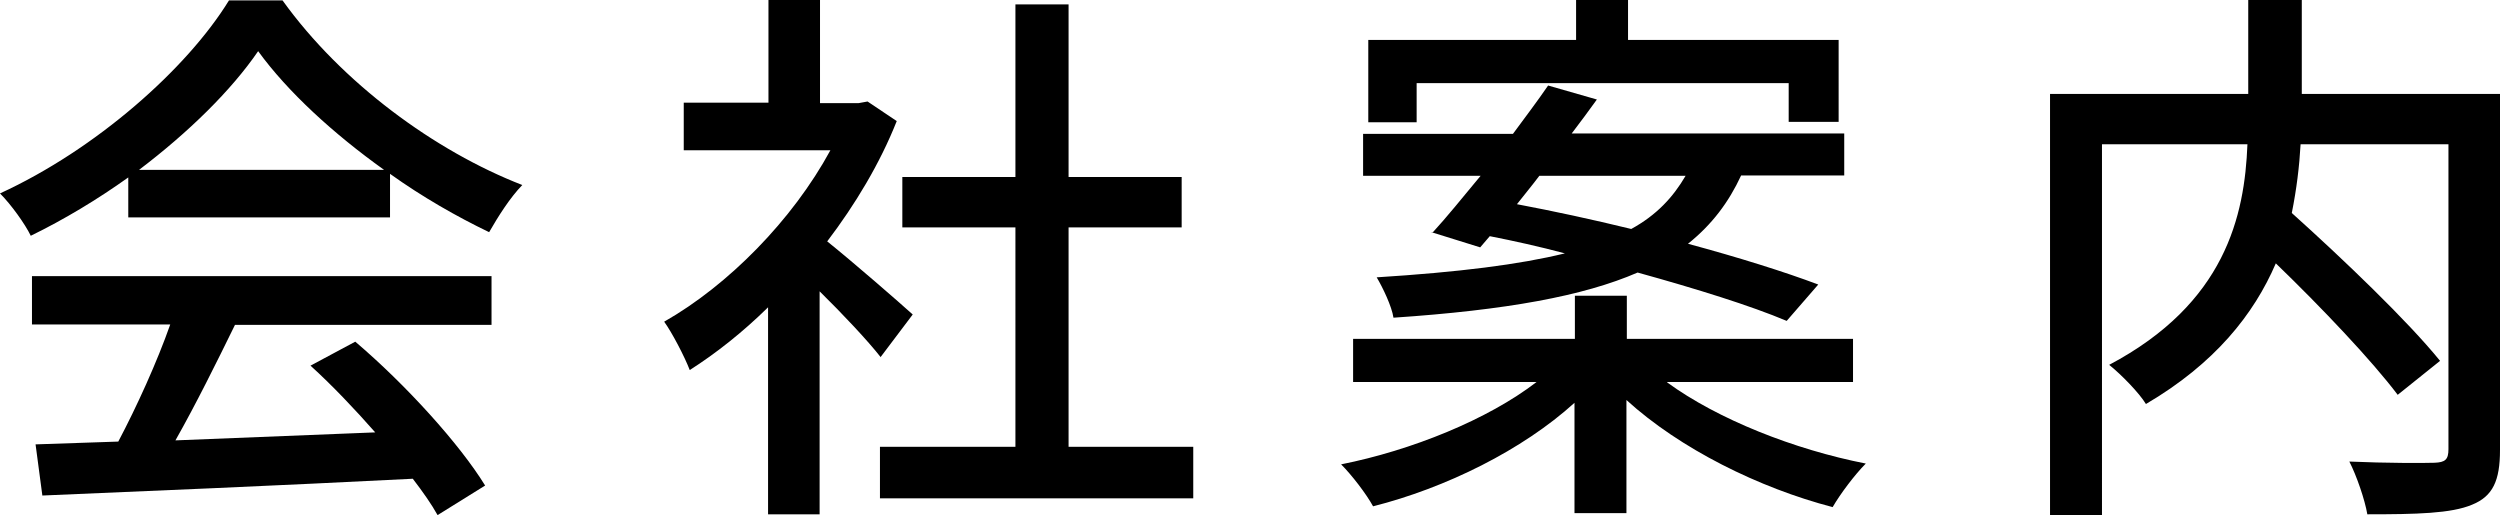
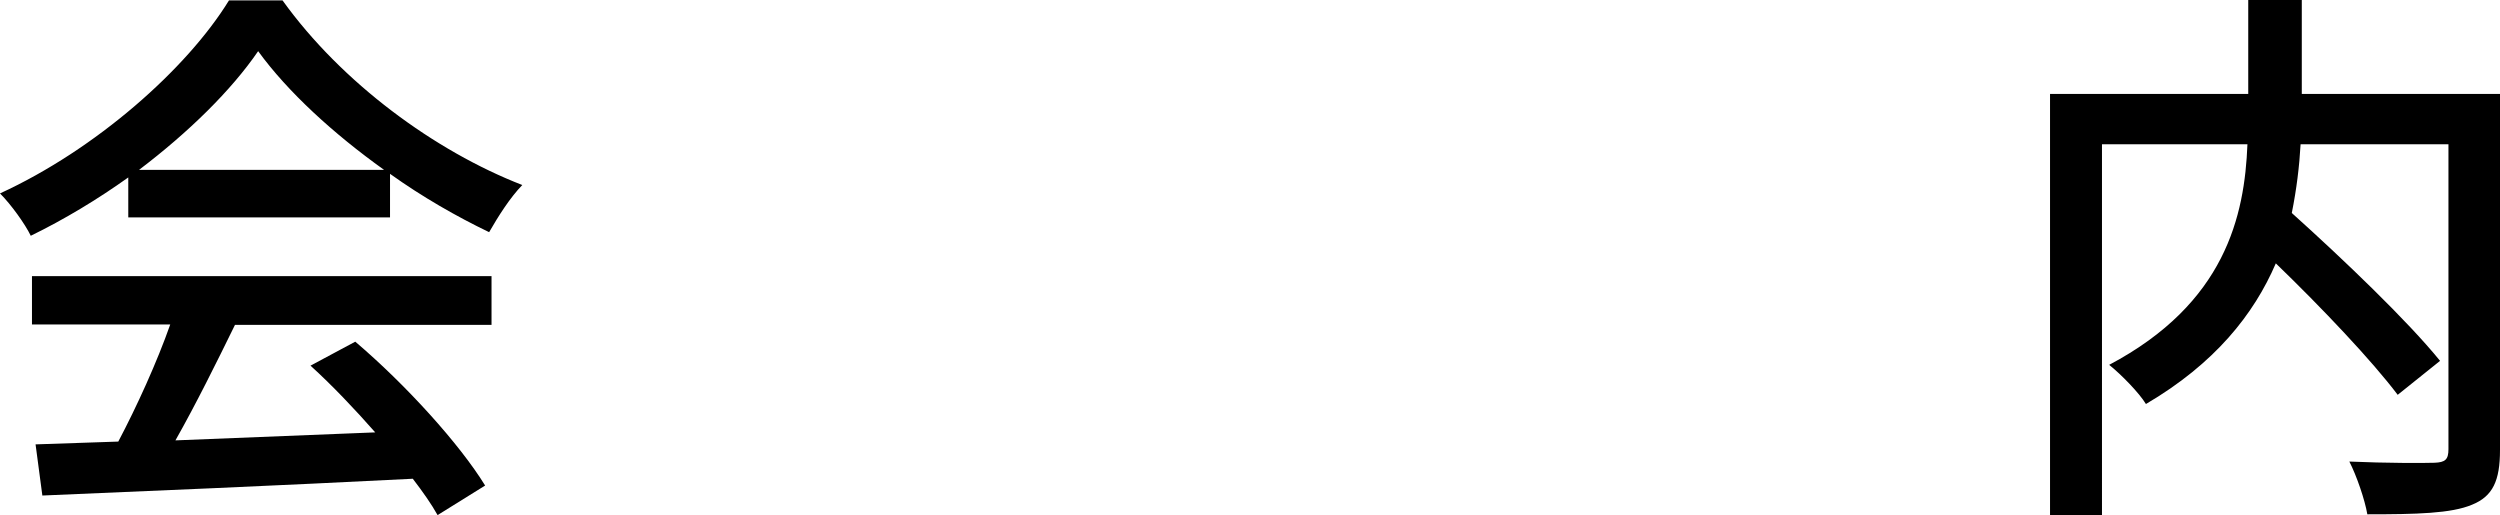
<svg xmlns="http://www.w3.org/2000/svg" viewBox="0 0 62.56 12.89">
  <g id="a" />
  <g id="b">
    <g id="c">
      <g>
        <path d="M3.21,4.44c-.77,.55-1.6,1.05-2.44,1.46-.14-.29-.49-.78-.77-1.06C2.4,3.74,4.68,1.72,5.73,.01h1.34c1.48,2.06,3.81,3.77,6,4.62-.31,.32-.6,.78-.83,1.18-.81-.39-1.67-.88-2.48-1.46v1.09H3.21v-1.01ZM.8,6.91H12.3v1.22H5.88c-.46,.94-.98,1.99-1.49,2.89,1.55-.06,3.29-.13,5-.2-.52-.59-1.08-1.18-1.62-1.67l1.12-.6c1.27,1.08,2.61,2.56,3.25,3.6l-1.19,.74c-.15-.27-.36-.57-.62-.91-3.33,.17-6.89,.32-9.27,.42l-.17-1.28,2.07-.07c.46-.87,.97-1.99,1.3-2.93H.8v-1.22Zm8.81-2.66c-1.26-.9-2.41-1.95-3.15-2.97-.67,.98-1.74,2.03-2.98,2.97h6.13Z" />
-         <path d="M22.04,8.94c-.32-.41-.95-1.08-1.53-1.65v5.58h-1.29V7.69c-.63,.62-1.3,1.15-1.96,1.57-.13-.34-.45-.95-.64-1.21,1.6-.91,3.21-2.54,4.16-4.29h-3.67v-1.19h2.12V0h1.29V2.58h.97l.22-.04,.73,.49c-.42,1.06-1.04,2.09-1.74,3.01,.66,.53,1.82,1.54,2.14,1.83l-.8,1.06Zm7.82,2.24v1.29h-7.84v-1.29h3.39V5.69h-2.83v-1.26h2.83V.11h1.33V4.43h2.83v1.26h-2.83v5.49h3.12Z" />
-         <path d="M41.72,9.57c1.26,.92,3.18,1.68,4.97,2.03-.27,.27-.64,.76-.83,1.09-1.84-.48-3.82-1.46-5.16-2.68v2.83h-1.3v-2.76c-1.3,1.18-3.22,2.13-5.04,2.59-.17-.31-.53-.78-.8-1.05,1.76-.35,3.67-1.12,4.89-2.06h-4.59v-1.08h5.55v-1.08h1.3v1.08h5.66v1.08h-4.65Zm-5.88-3.74c.36-.39,.77-.9,1.21-1.43h-2.94v-1.05h3.75c.31-.42,.62-.83,.88-1.21l1.22,.35c-.2,.28-.41,.56-.63,.85h6.82v1.05h-2.58c-.31,.67-.73,1.23-1.33,1.71,1.26,.34,2.41,.7,3.26,1.02l-.79,.91c-.9-.38-2.25-.8-3.73-1.21-1.36,.59-3.29,.94-6.11,1.13-.04-.28-.27-.76-.42-1.01,2.06-.13,3.57-.32,4.71-.6-.64-.17-1.27-.31-1.88-.43l-.24,.28-1.22-.38Zm-.39-2.77h-1.21V1h5.2V0h1.3V1h5.27V3.05h-1.25v-.97h-9.31v.97Zm3.07,1.34c-.18,.24-.38,.48-.56,.71,.9,.17,1.88,.38,2.86,.62,.64-.35,1.05-.8,1.36-1.33h-3.66Z" />
        <path d="M62.56,11.26c0,.77-.18,1.16-.7,1.37-.52,.22-1.39,.24-2.62,.24-.06-.36-.27-.97-.45-1.32,.91,.04,1.86,.04,2.13,.03,.27-.01,.35-.08,.35-.34V3.61h-3.7c-.03,.55-.1,1.12-.22,1.72,1.29,1.16,2.9,2.7,3.71,3.7l-1.06,.85c-.64-.85-1.89-2.17-3.05-3.29-.55,1.28-1.53,2.51-3.25,3.52-.17-.28-.62-.74-.92-.98,2.91-1.54,3.39-3.73,3.46-5.52h-3.64V12.89h-1.3V2.35h4.96V0h1.34V2.35h4.97V11.26Z" />
      </g>
    </g>
  </g>
</svg>